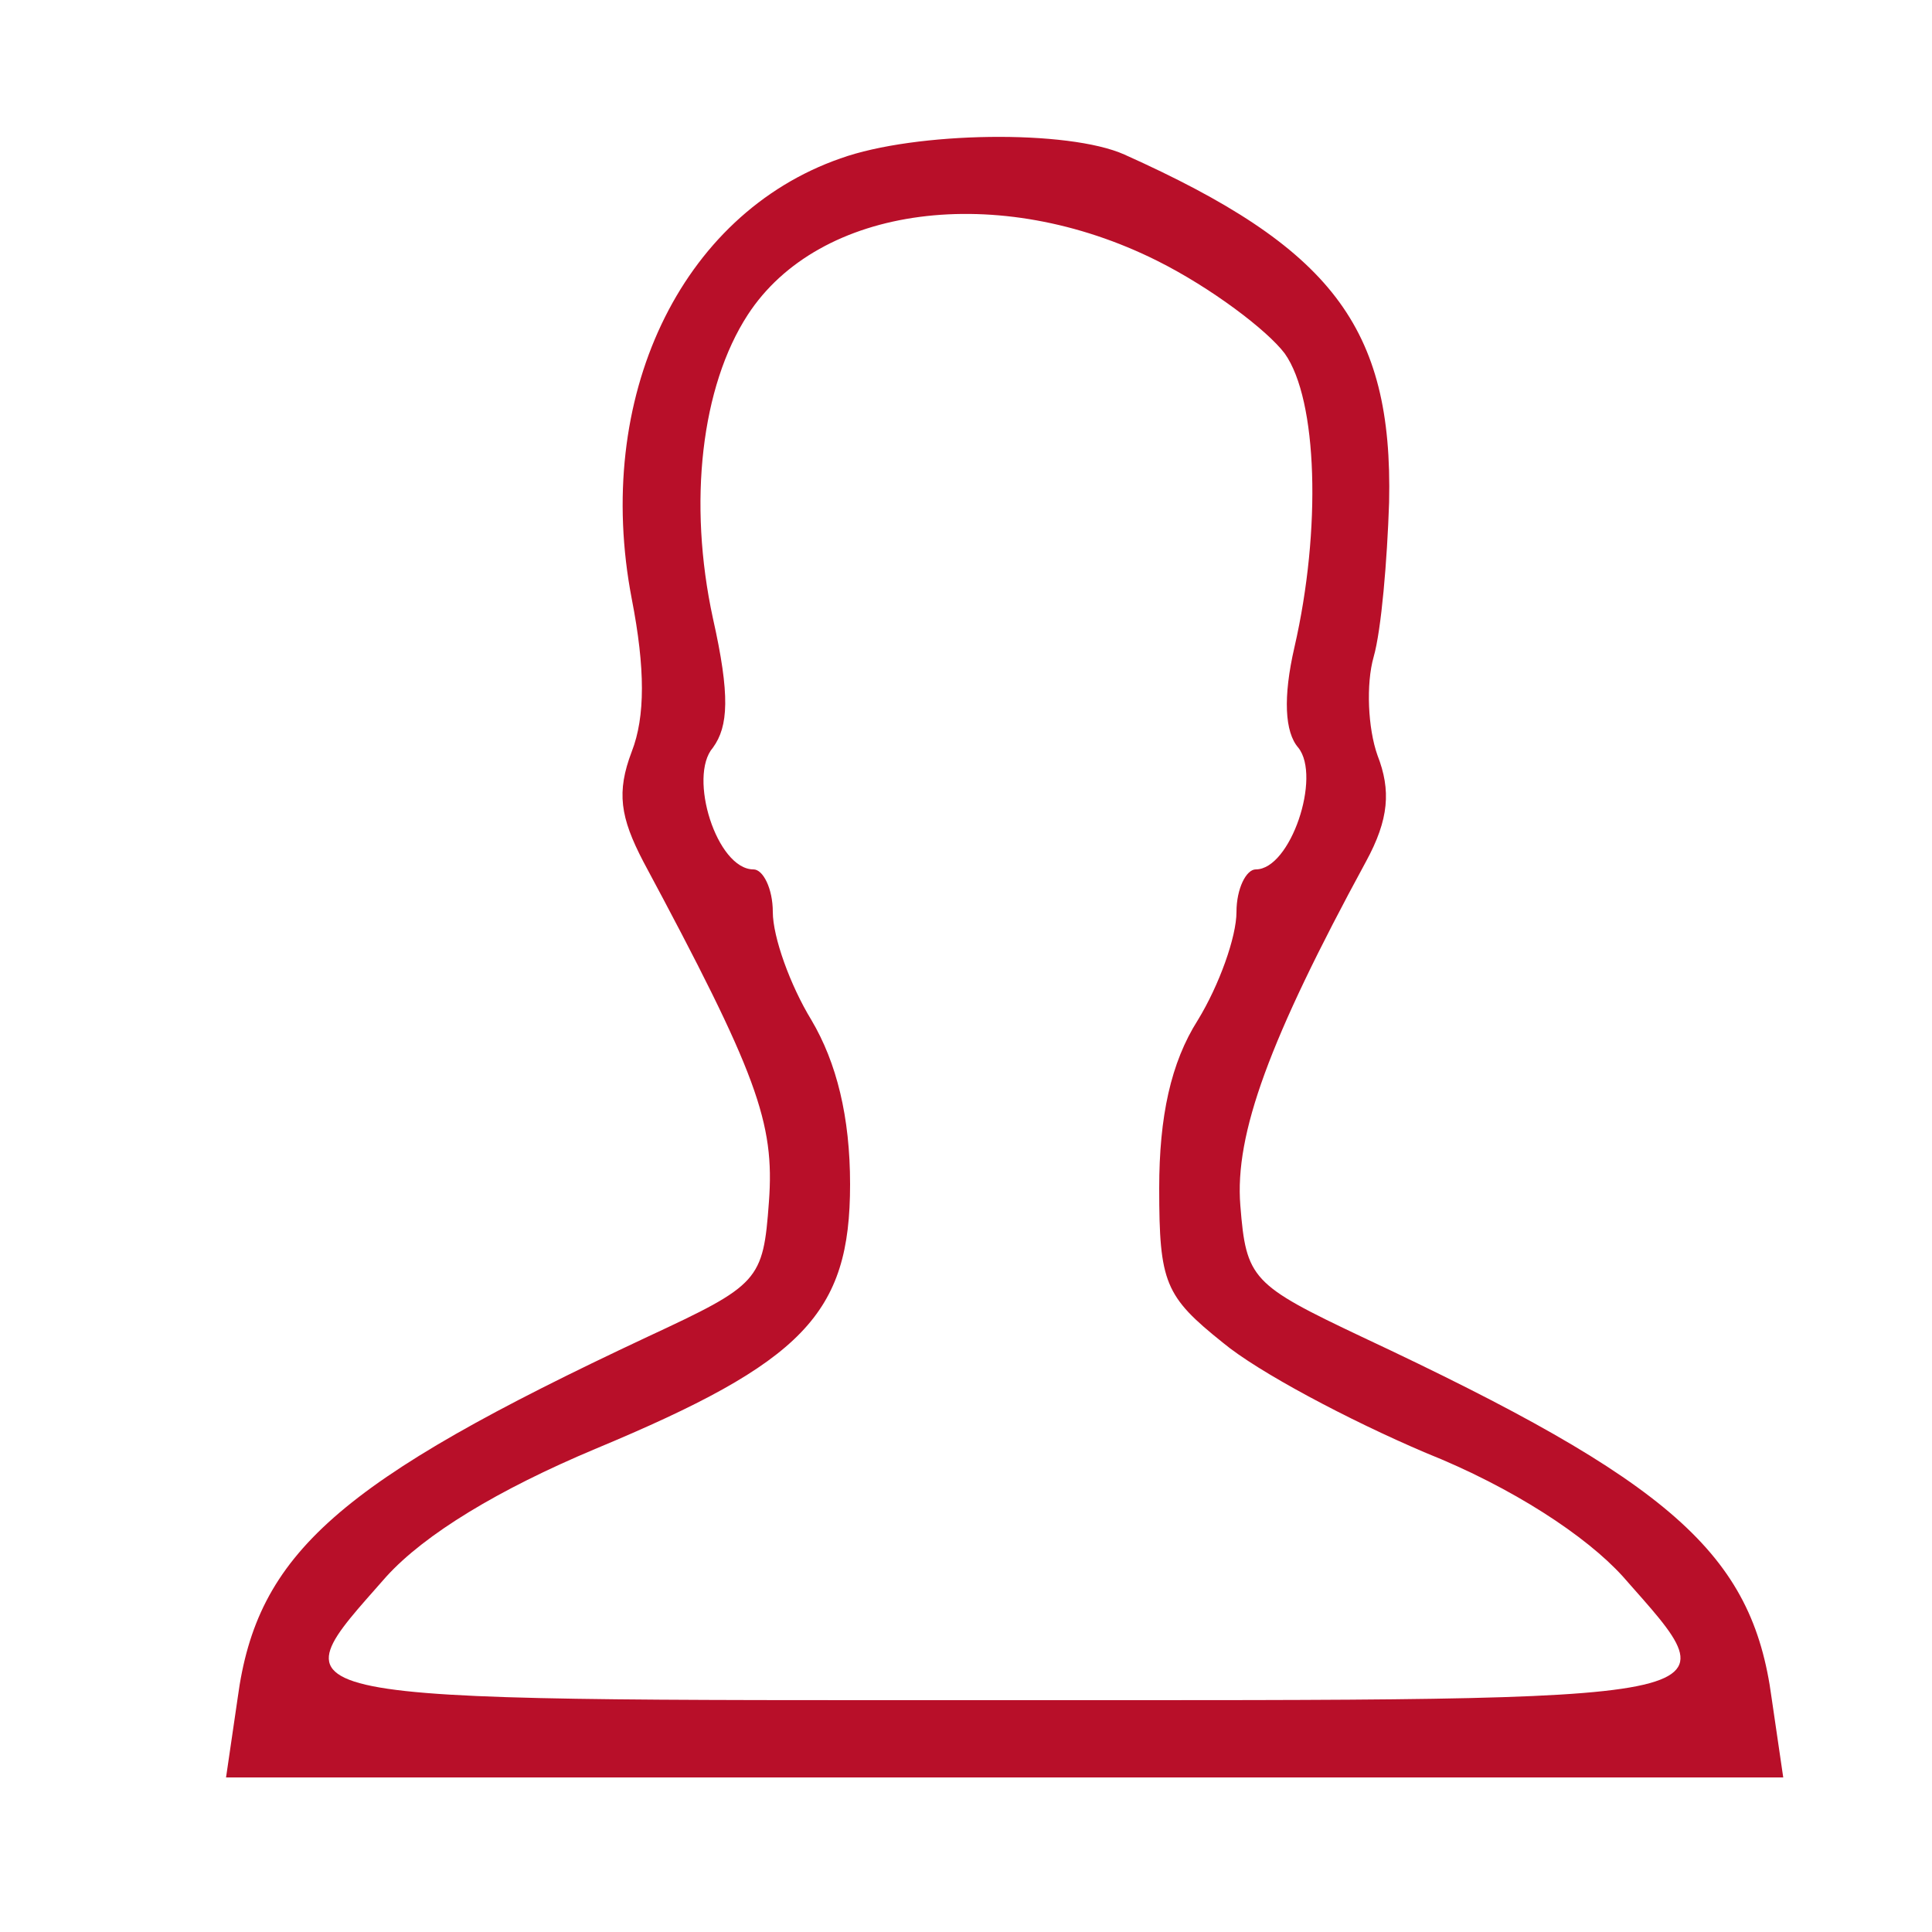
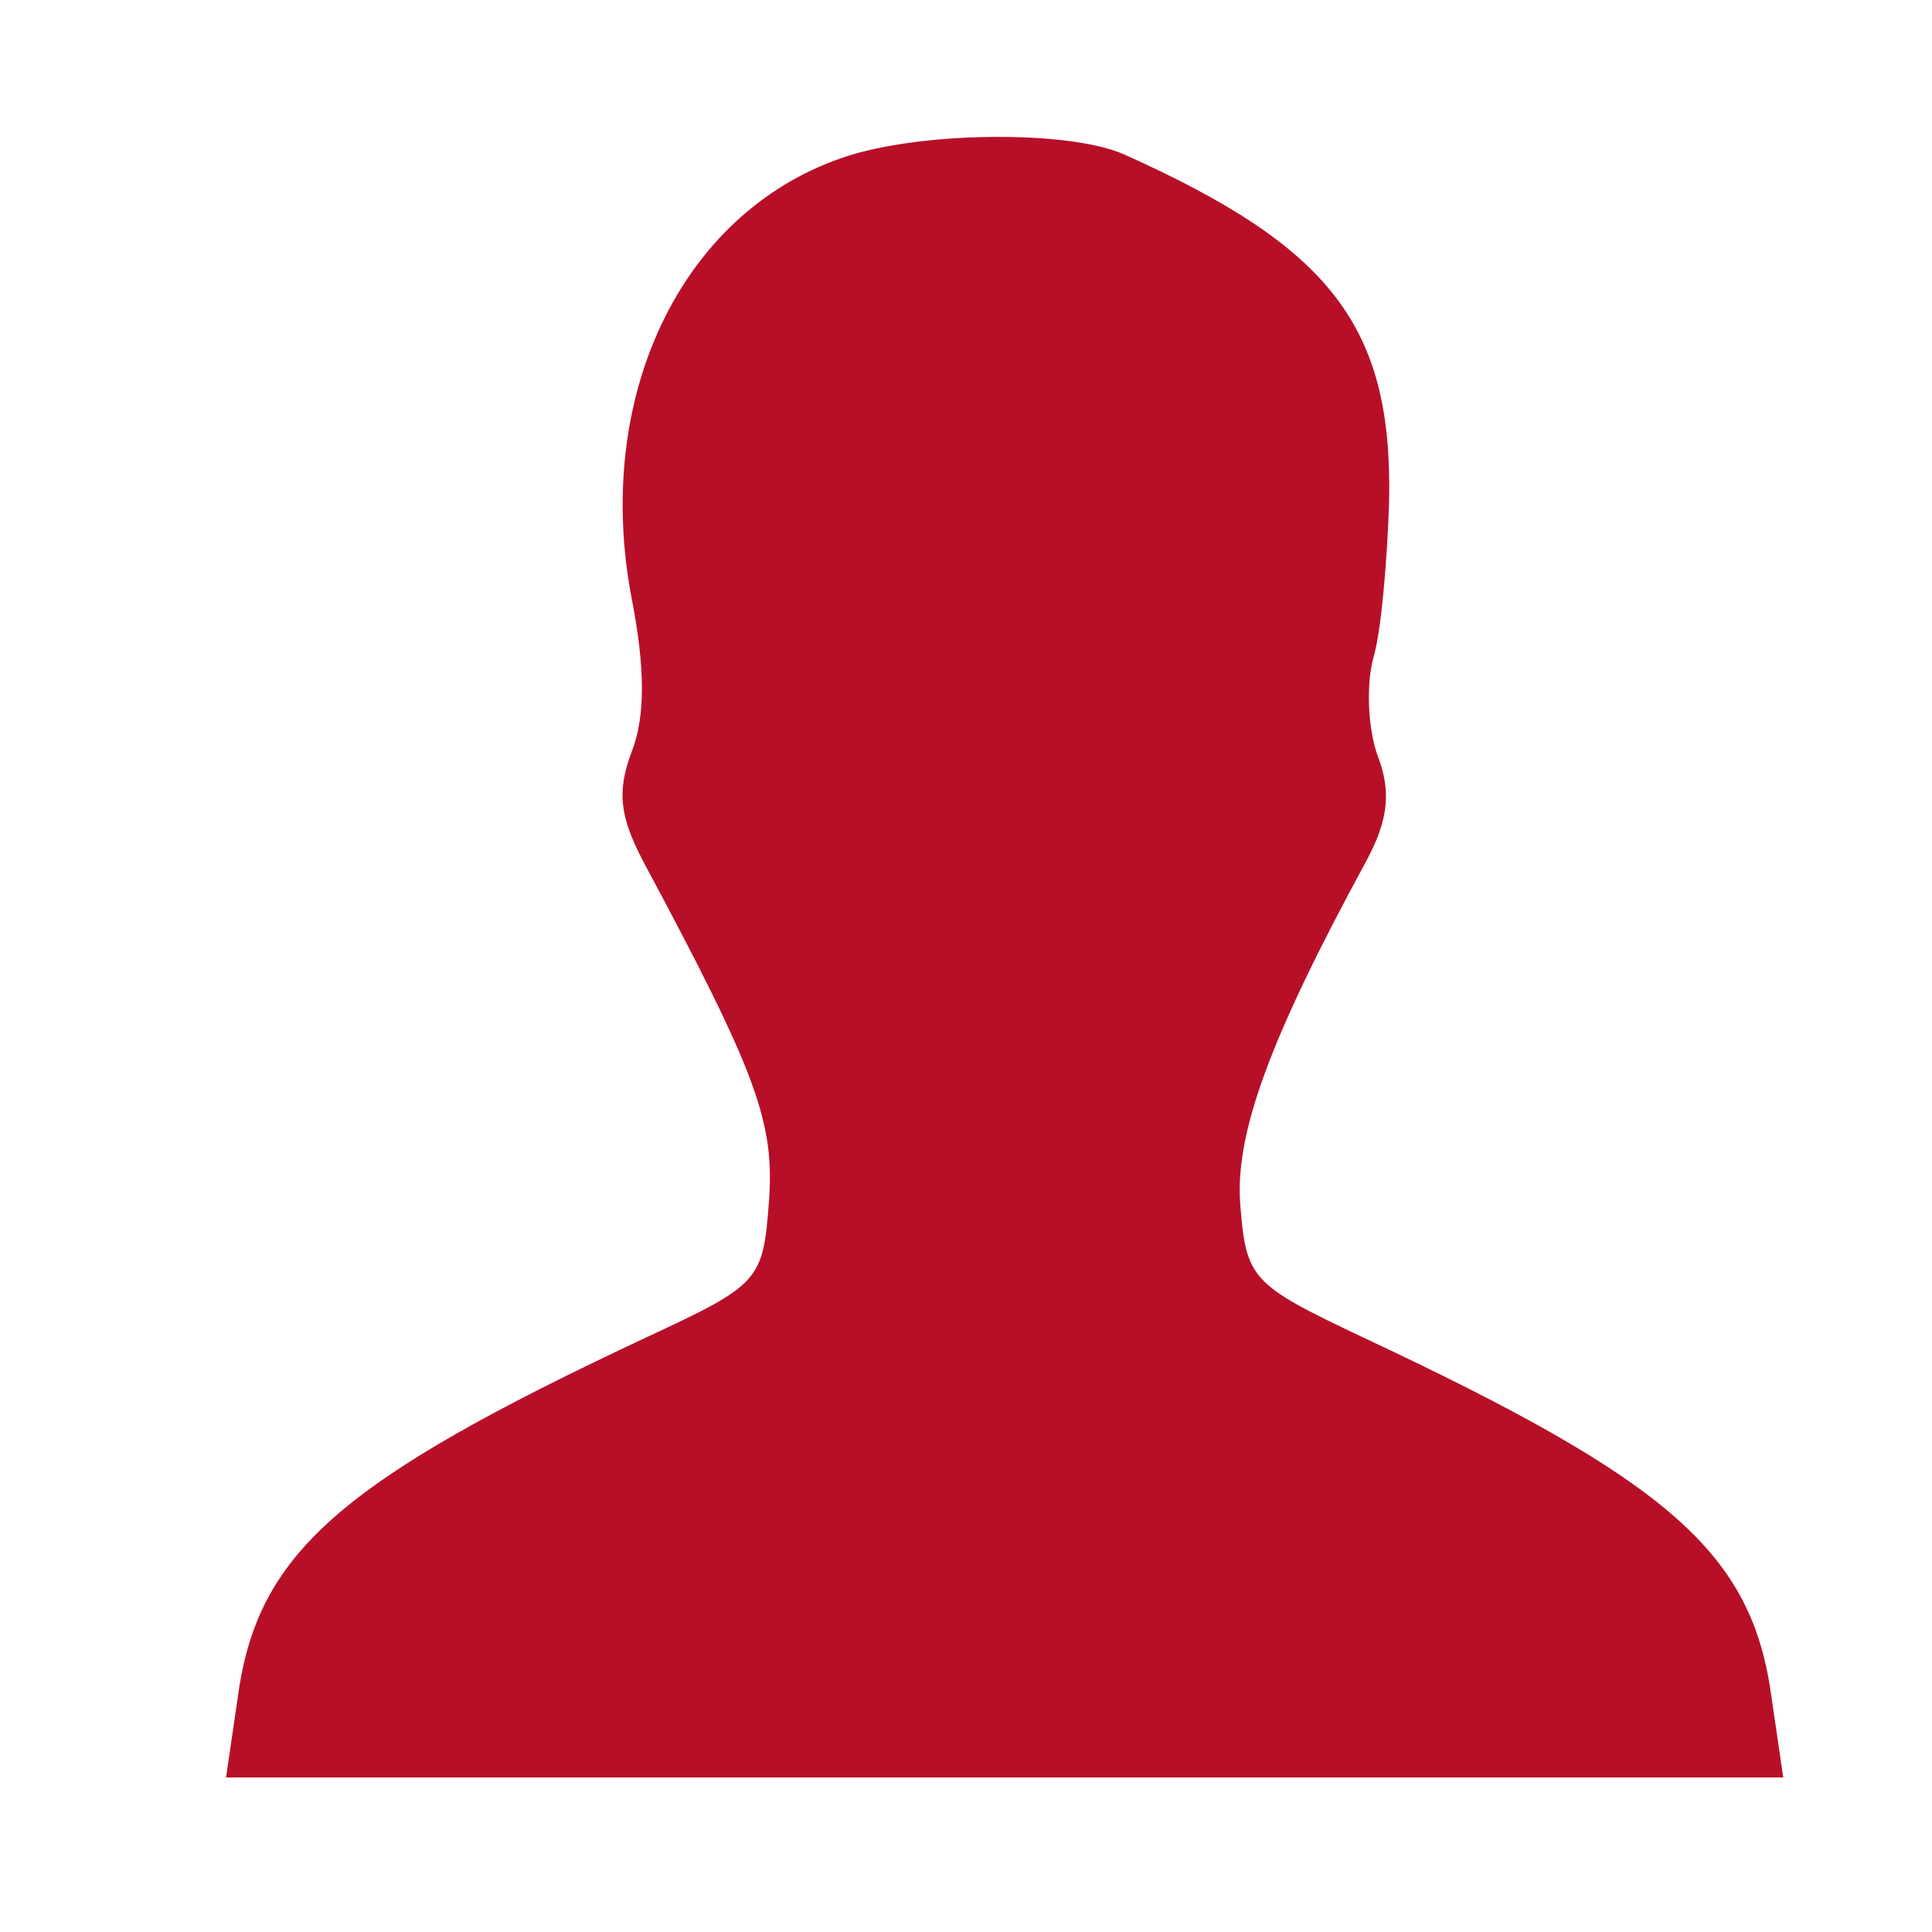
<svg xmlns="http://www.w3.org/2000/svg" version="1.0" width="100pt" height="100pt" viewBox="0 0 100 100" preserveAspectRatio="xMidYMid meet">
  <g transform="translate(0,100) scale(0.1,-0.1)" fill="#B80F29" stroke="none">
-     <path d="M435 918 c-83 -29 -128 -124 -108 -228 7 -36 7 -61 0 -79 -8 -21 -6 -34 6 -57 59 -110 68 -135 65 -176 -3 -41 -5 -43 -63 -70 -160 -75 -202 -112 -212 -187 l-6 -41 403 0 403 0 -6 41 c-10 75 -52 112 -212 187 -57 27 -60 30 -63 68 -3 37 15 86 65 178 12 22 13 37 6 55 -5 14 -6 37 -2 51 4 14 7 50 8 80 2 91 -30 132 -137 180 -29 13 -108 12 -147 -2z m164 -53 c28 -14 57 -36 66 -48 17 -24 19 -91 5 -152 -6 -26 -5 -44 2 -52 12 -15 -4 -63 -22 -63 -5 0 -10 -10 -10 -22 0 -13 -9 -38 -20 -56 -14 -22 -20 -50 -20 -87 0 -49 3 -56 33 -80 18 -15 65 -40 105 -57 45 -18 83 -43 102 -64 58 -66 68 -64 -320 -64 -388 0 -378 -2 -320 64 20 22 58 45 108 66 108 45 132 70 132 137 0 35 -7 63 -20 85 -11 18 -20 43 -20 56 0 12 -5 22 -10 22 -19 0 -34 48 -21 63 8 11 9 27 0 67 -13 60 -6 120 18 157 37 57 130 69 212 28z" />
+     <path d="M435 918 c-83 -29 -128 -124 -108 -228 7 -36 7 -61 0 -79 -8 -21 -6 -34 6 -57 59 -110 68 -135 65 -176 -3 -41 -5 -43 -63 -70 -160 -75 -202 -112 -212 -187 l-6 -41 403 0 403 0 -6 41 c-10 75 -52 112 -212 187 -57 27 -60 30 -63 68 -3 37 15 86 65 178 12 22 13 37 6 55 -5 14 -6 37 -2 51 4 14 7 50 8 80 2 91 -30 132 -137 180 -29 13 -108 12 -147 -2z m164 -53 z" />
  </g>
</svg>